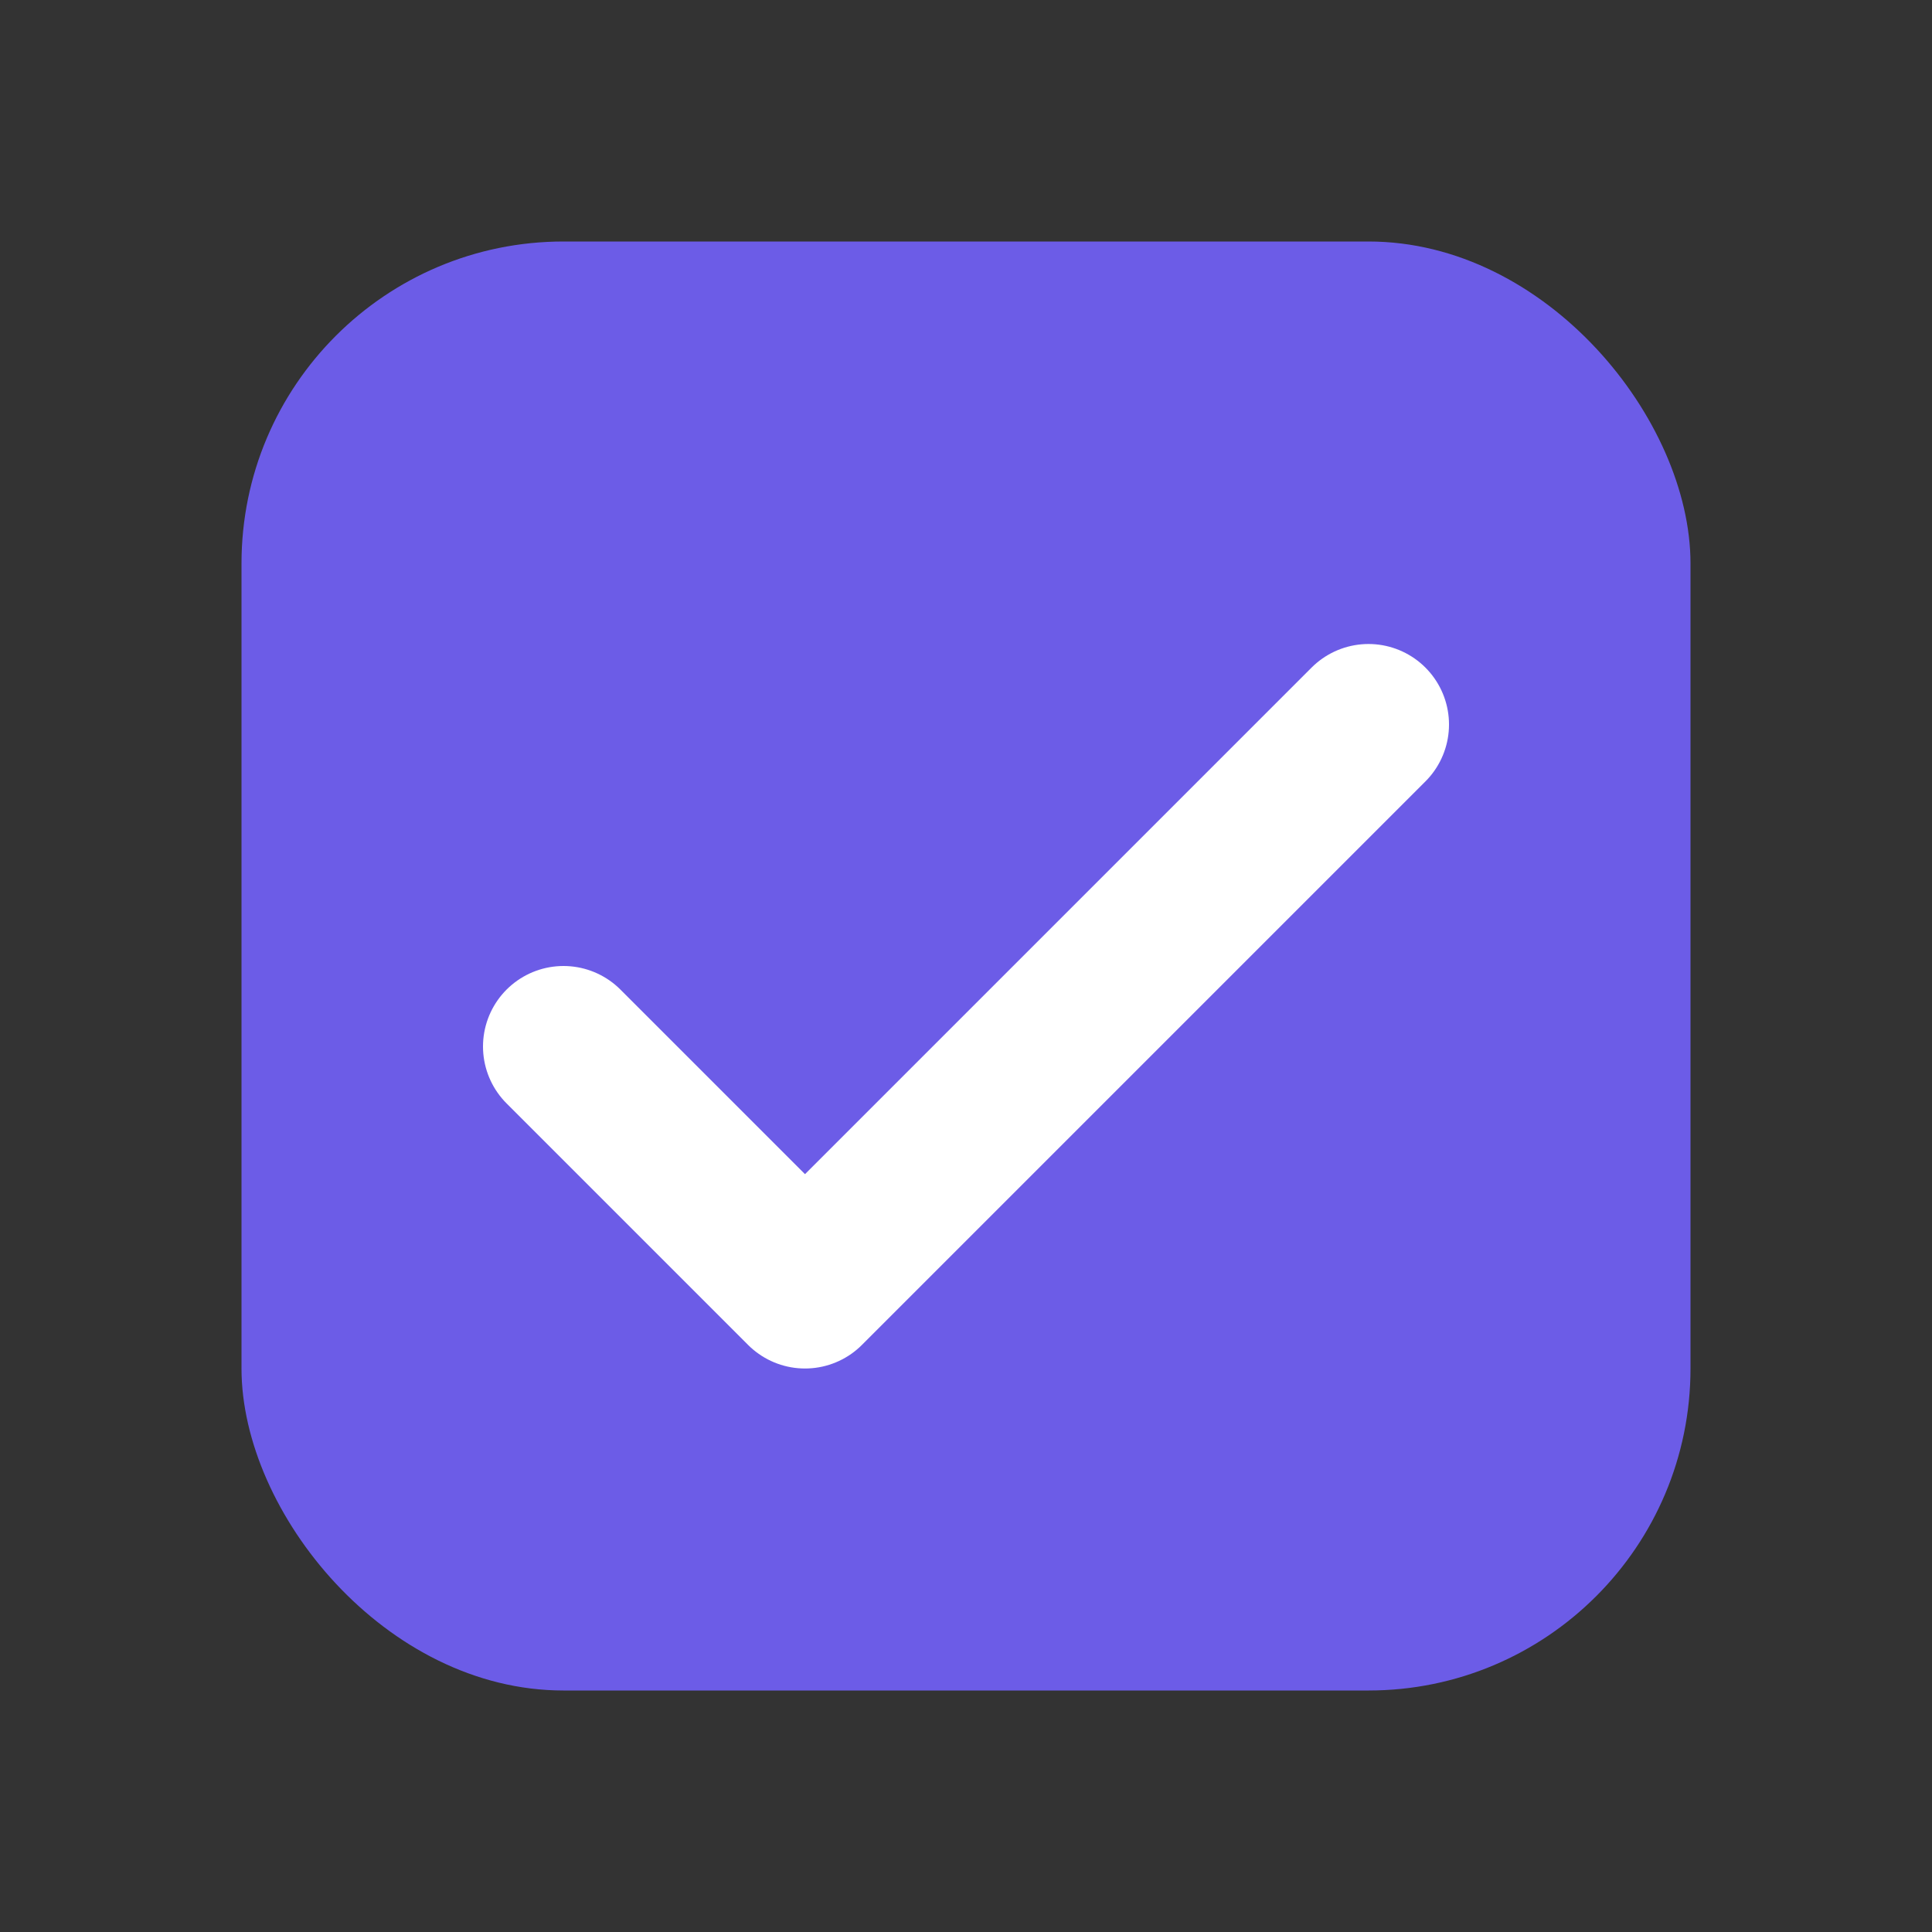
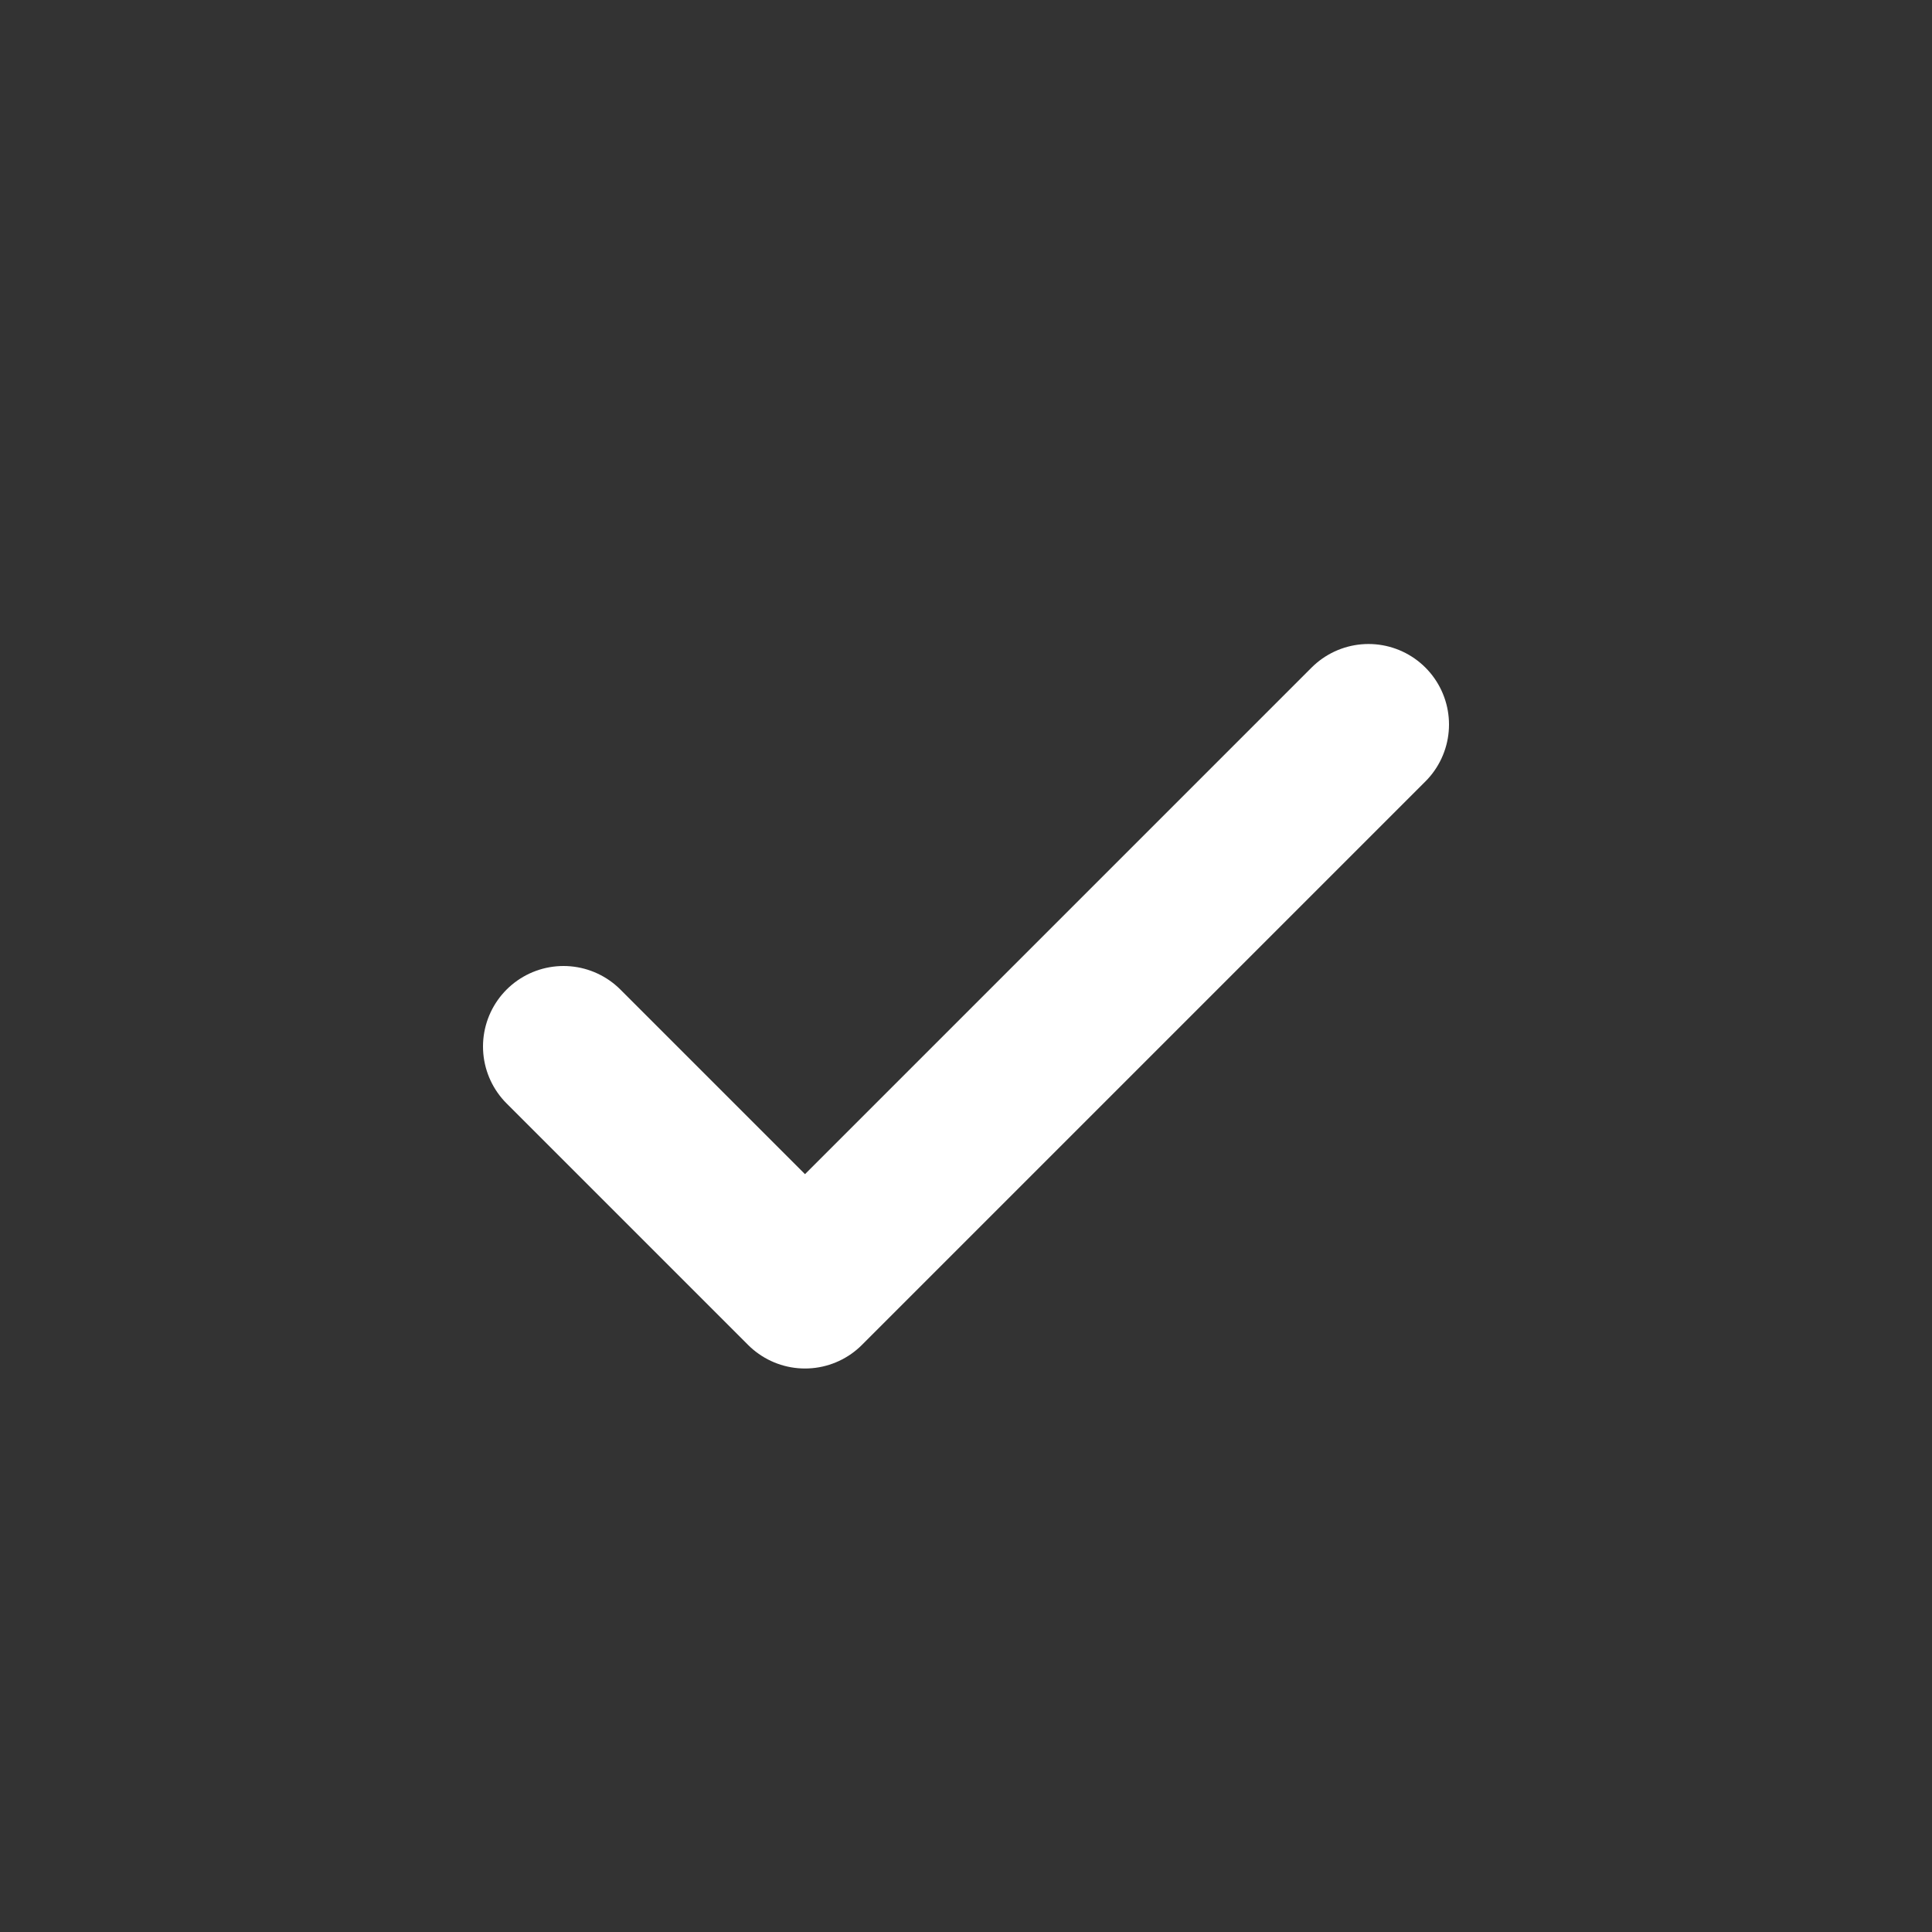
<svg xmlns="http://www.w3.org/2000/svg" width="512" height="512" viewBox="0 0 24 24" fill="none">
  <rect x="0" y="0" width="24" height="24" fill="#333333" stroke="none" />
-   <rect x="3" y="3" width="18" height="18" rx="4" fill="#6C5CE7" />
  <path d="M7 13l3 3 7-7" stroke="white" stroke-width="2" stroke-linecap="round" stroke-linejoin="round" />
</svg>